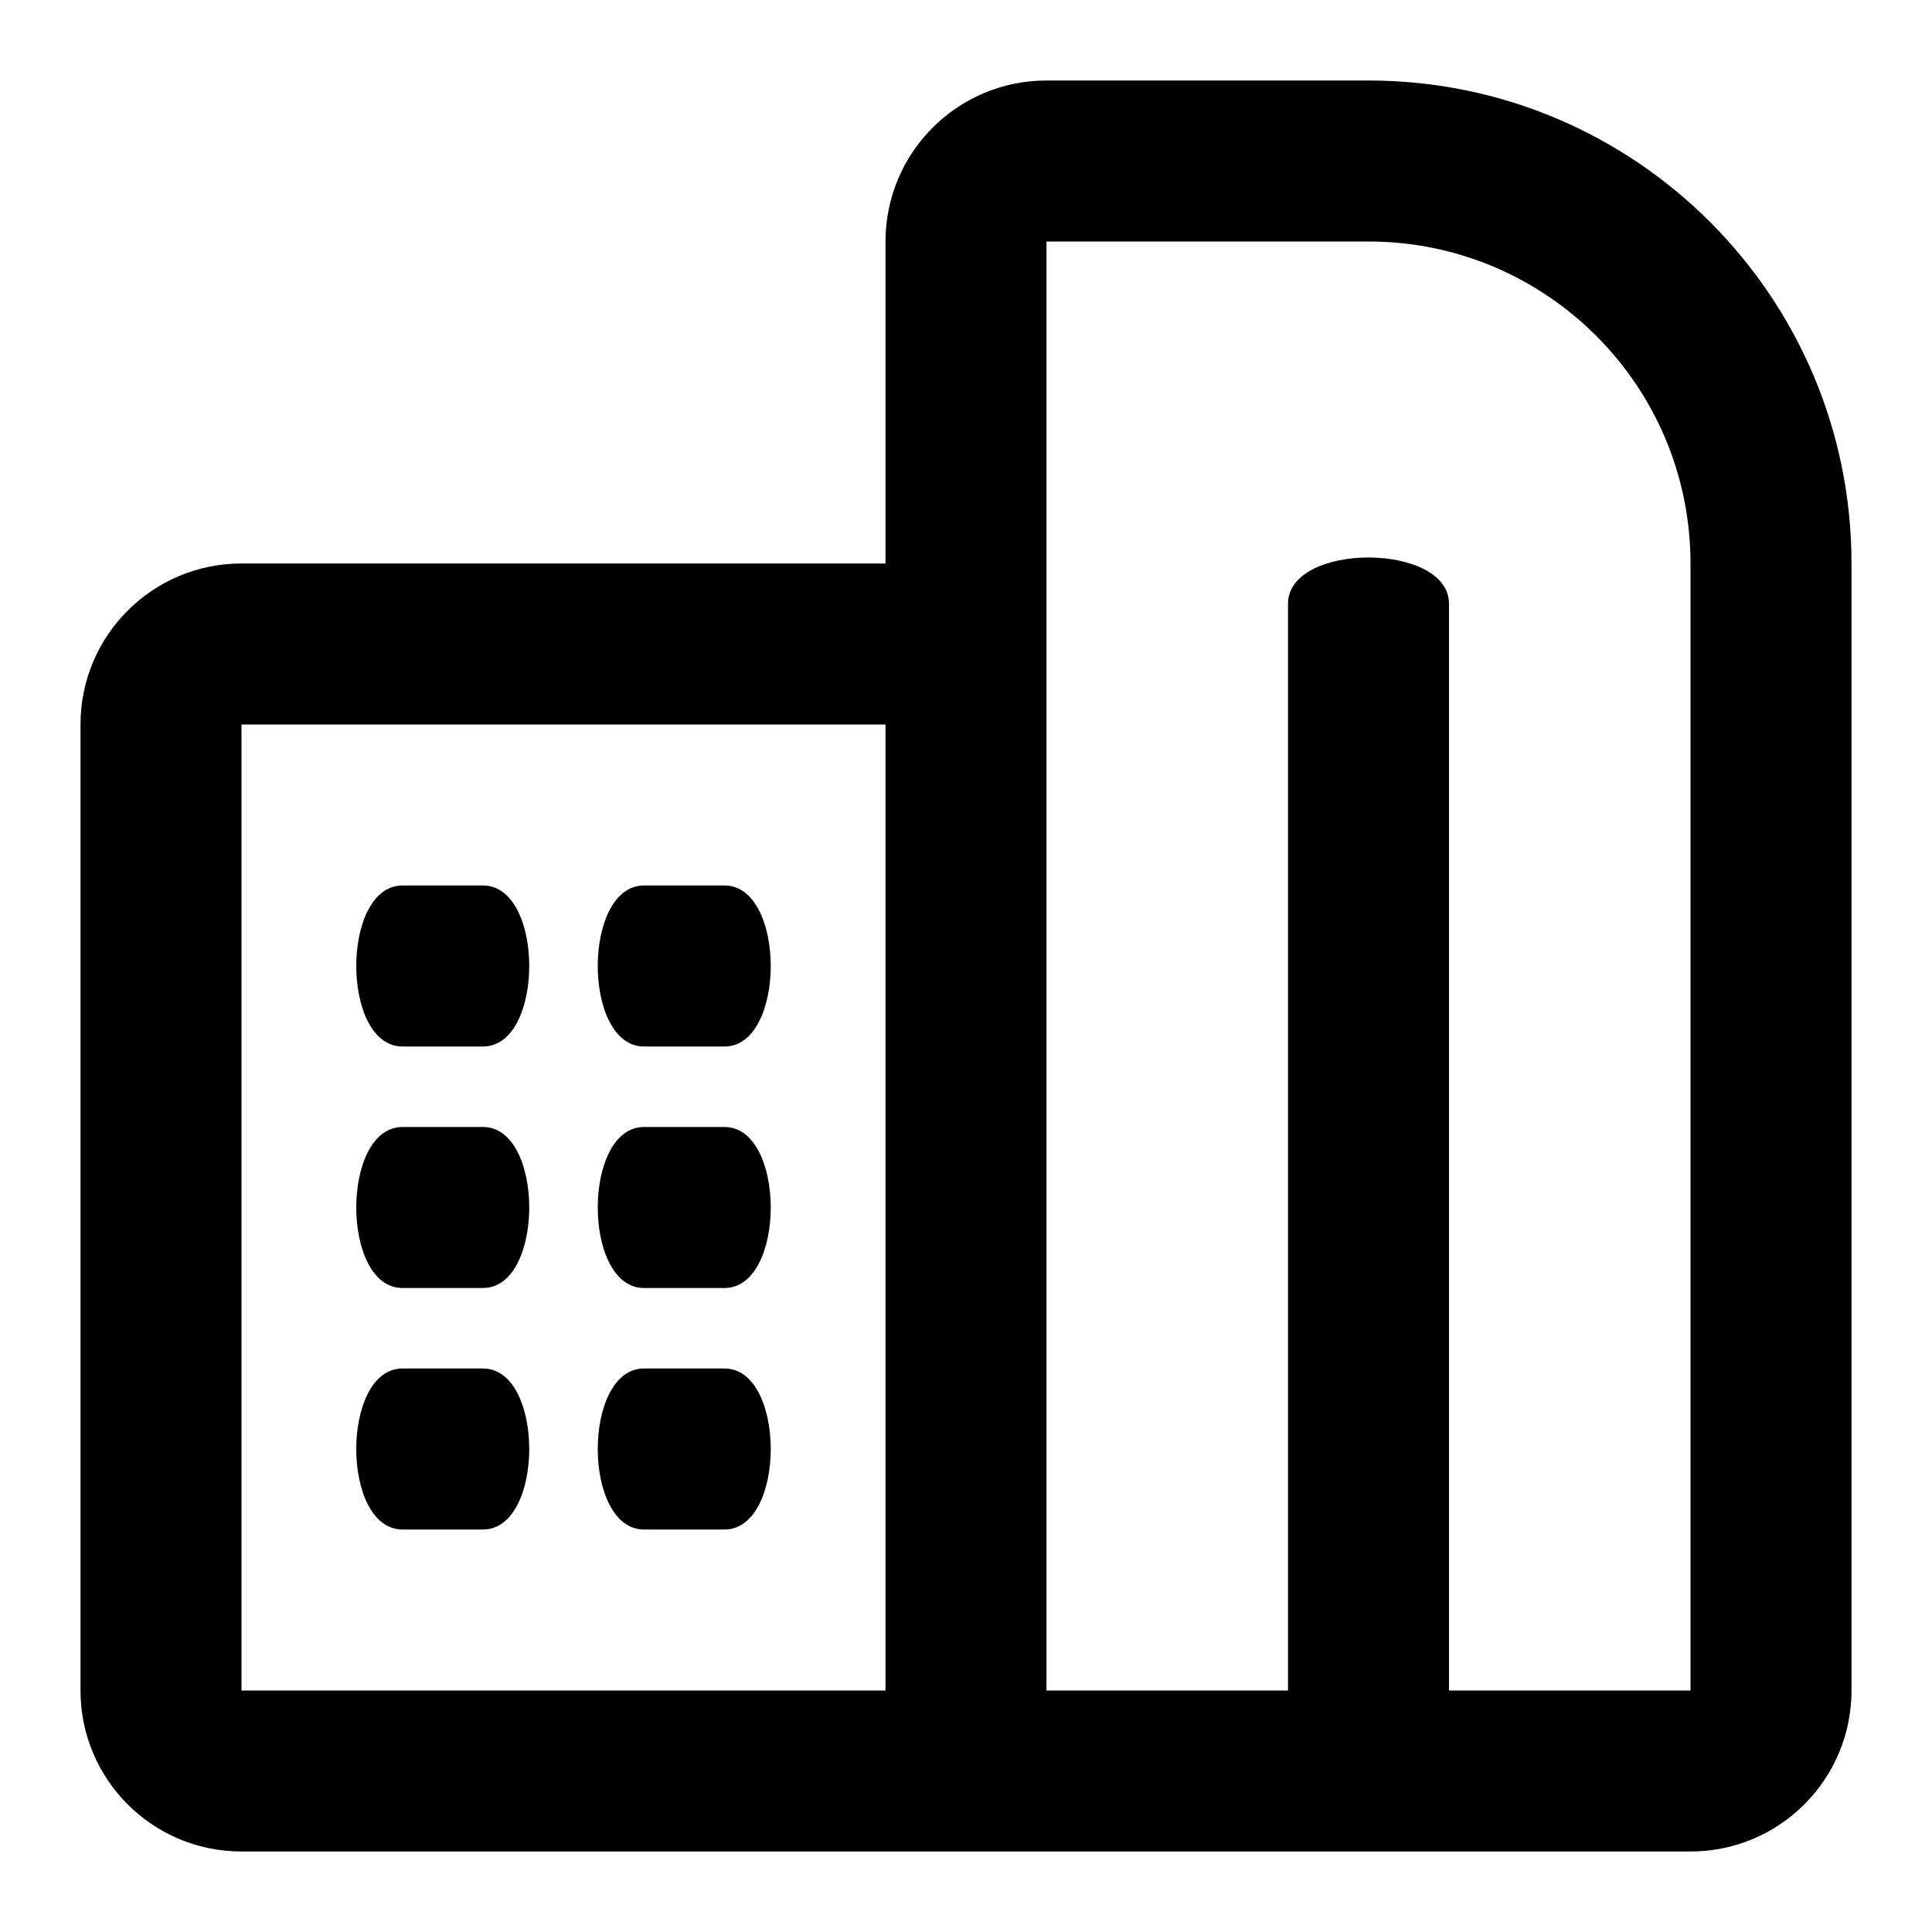
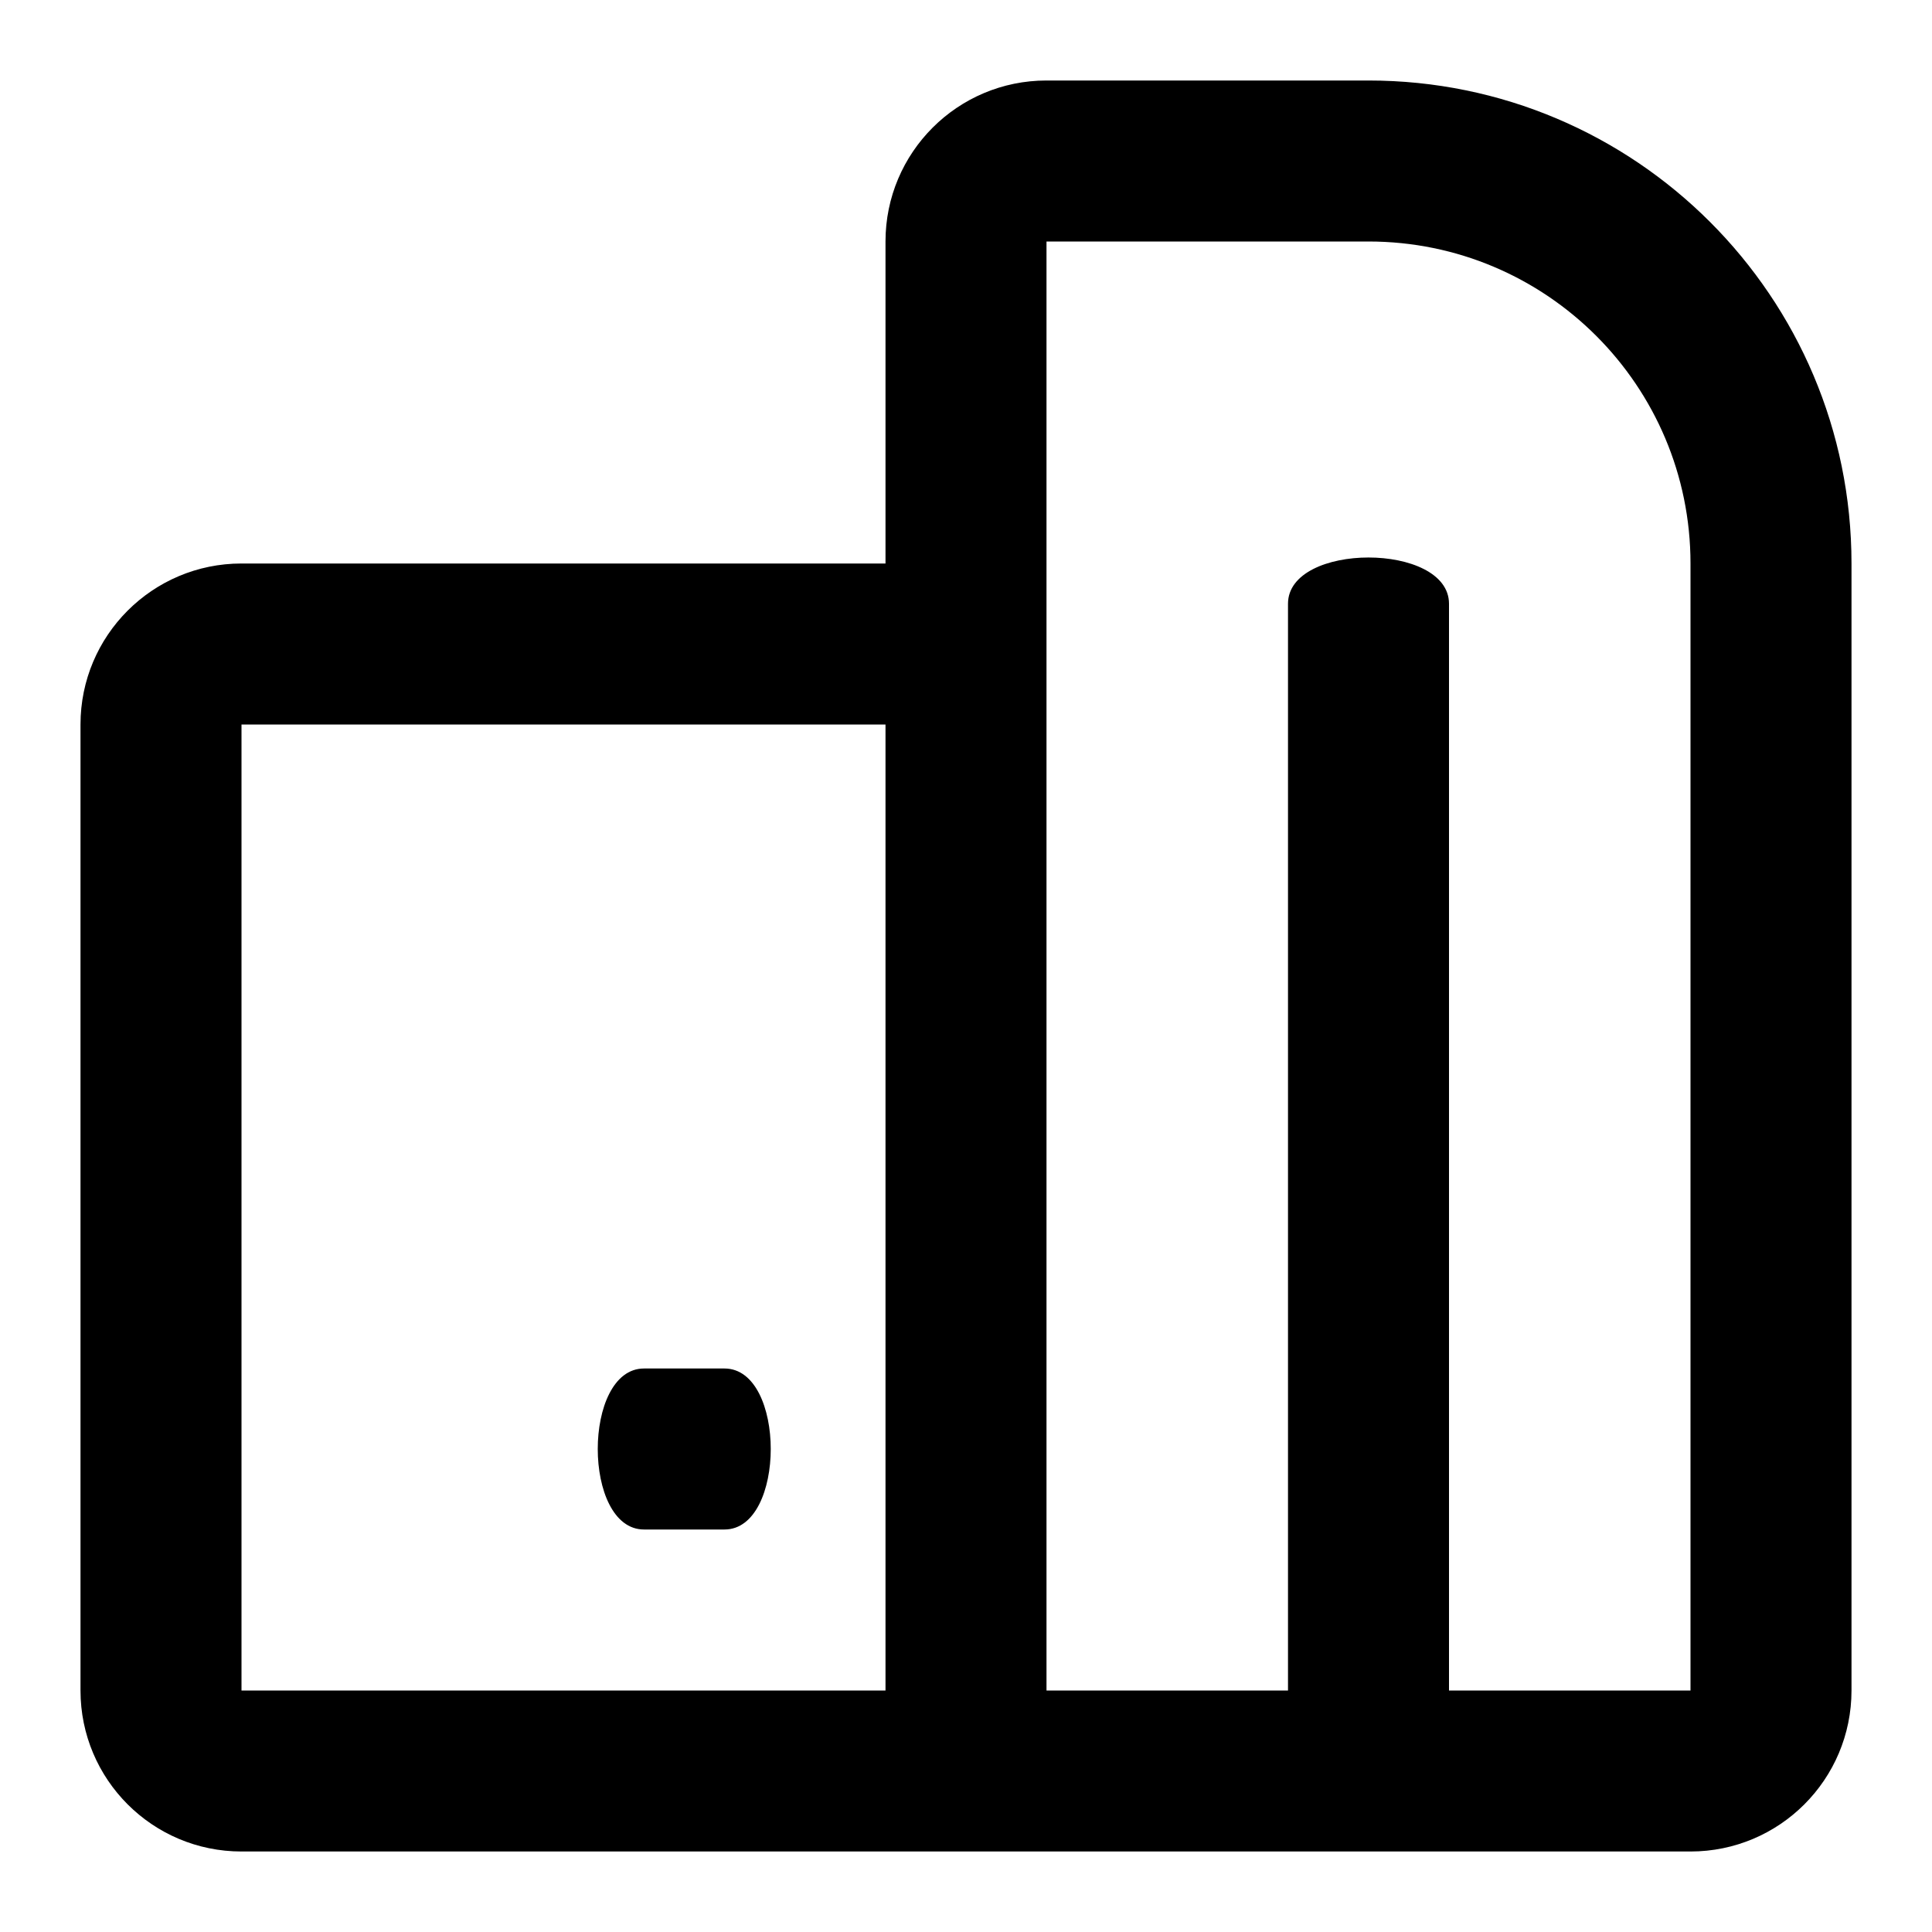
<svg xmlns="http://www.w3.org/2000/svg" width="24" height="24" viewBox="0 0 24 24" fill="none">
  <g id="24x24/Settings/m-legal-entities">
    <g id="Union">
-       <path d="M5 11H6C6.766 11 6.766 13 6 13H5C4.234 13 4.234 11 5 11Z" fill="#526279" style="fill:#526279;fill:color(display-p3 0.322 0.384 0.474);fill-opacity:1;" />
-       <path d="M6 14H5C4.234 14 4.234 16 5 16H6C6.766 16 6.766 14 6 14Z" fill="#526279" style="fill:#526279;fill:color(display-p3 0.322 0.384 0.474);fill-opacity:1;" />
-       <path d="M5 17H6C6.766 17 6.766 19 6 19H5C4.234 19 4.234 17 5 17Z" fill="#526279" style="fill:#526279;fill:color(display-p3 0.322 0.384 0.474);fill-opacity:1;" />
-       <path d="M9 14H8C7.234 14 7.234 16 8 16H9C9.766 16 9.766 14 9 14Z" fill="#526279" style="fill:#526279;fill:color(display-p3 0.322 0.384 0.474);fill-opacity:1;" />
      <path d="M8 17H9C9.766 17 9.766 19 9 19H8C7.234 19 7.234 17 8 17Z" fill="#526279" style="fill:#526279;fill:color(display-p3 0.322 0.384 0.474);fill-opacity:1;" />
-       <path d="M9 11H8C7.234 11 7.234 13 8 13H9C9.766 13 9.766 11 9 11Z" fill="#526279" style="fill:#526279;fill:color(display-p3 0.322 0.384 0.474);fill-opacity:1;" />
      <path fill-rule="evenodd" clip-rule="evenodd" d="M11 3V7H3C1.895 7 1 7.895 1 9V21C1 22.105 1.895 23 3 23H21C22.105 23 23 22.105 23 21V7C23 3.686 20.314 1 17 1H13C11.895 1 11 1.895 11 3ZM17 3H13V21H16V7.5C16 6.734 18 6.734 18 7.5V21H21V7C21 4.791 19.209 3 17 3ZM11 9V21H3V9H11Z" fill="#526279" style="fill:#526279;fill:color(display-p3 0.322 0.384 0.474);fill-opacity:1;" />
    </g>
  </g>
</svg>